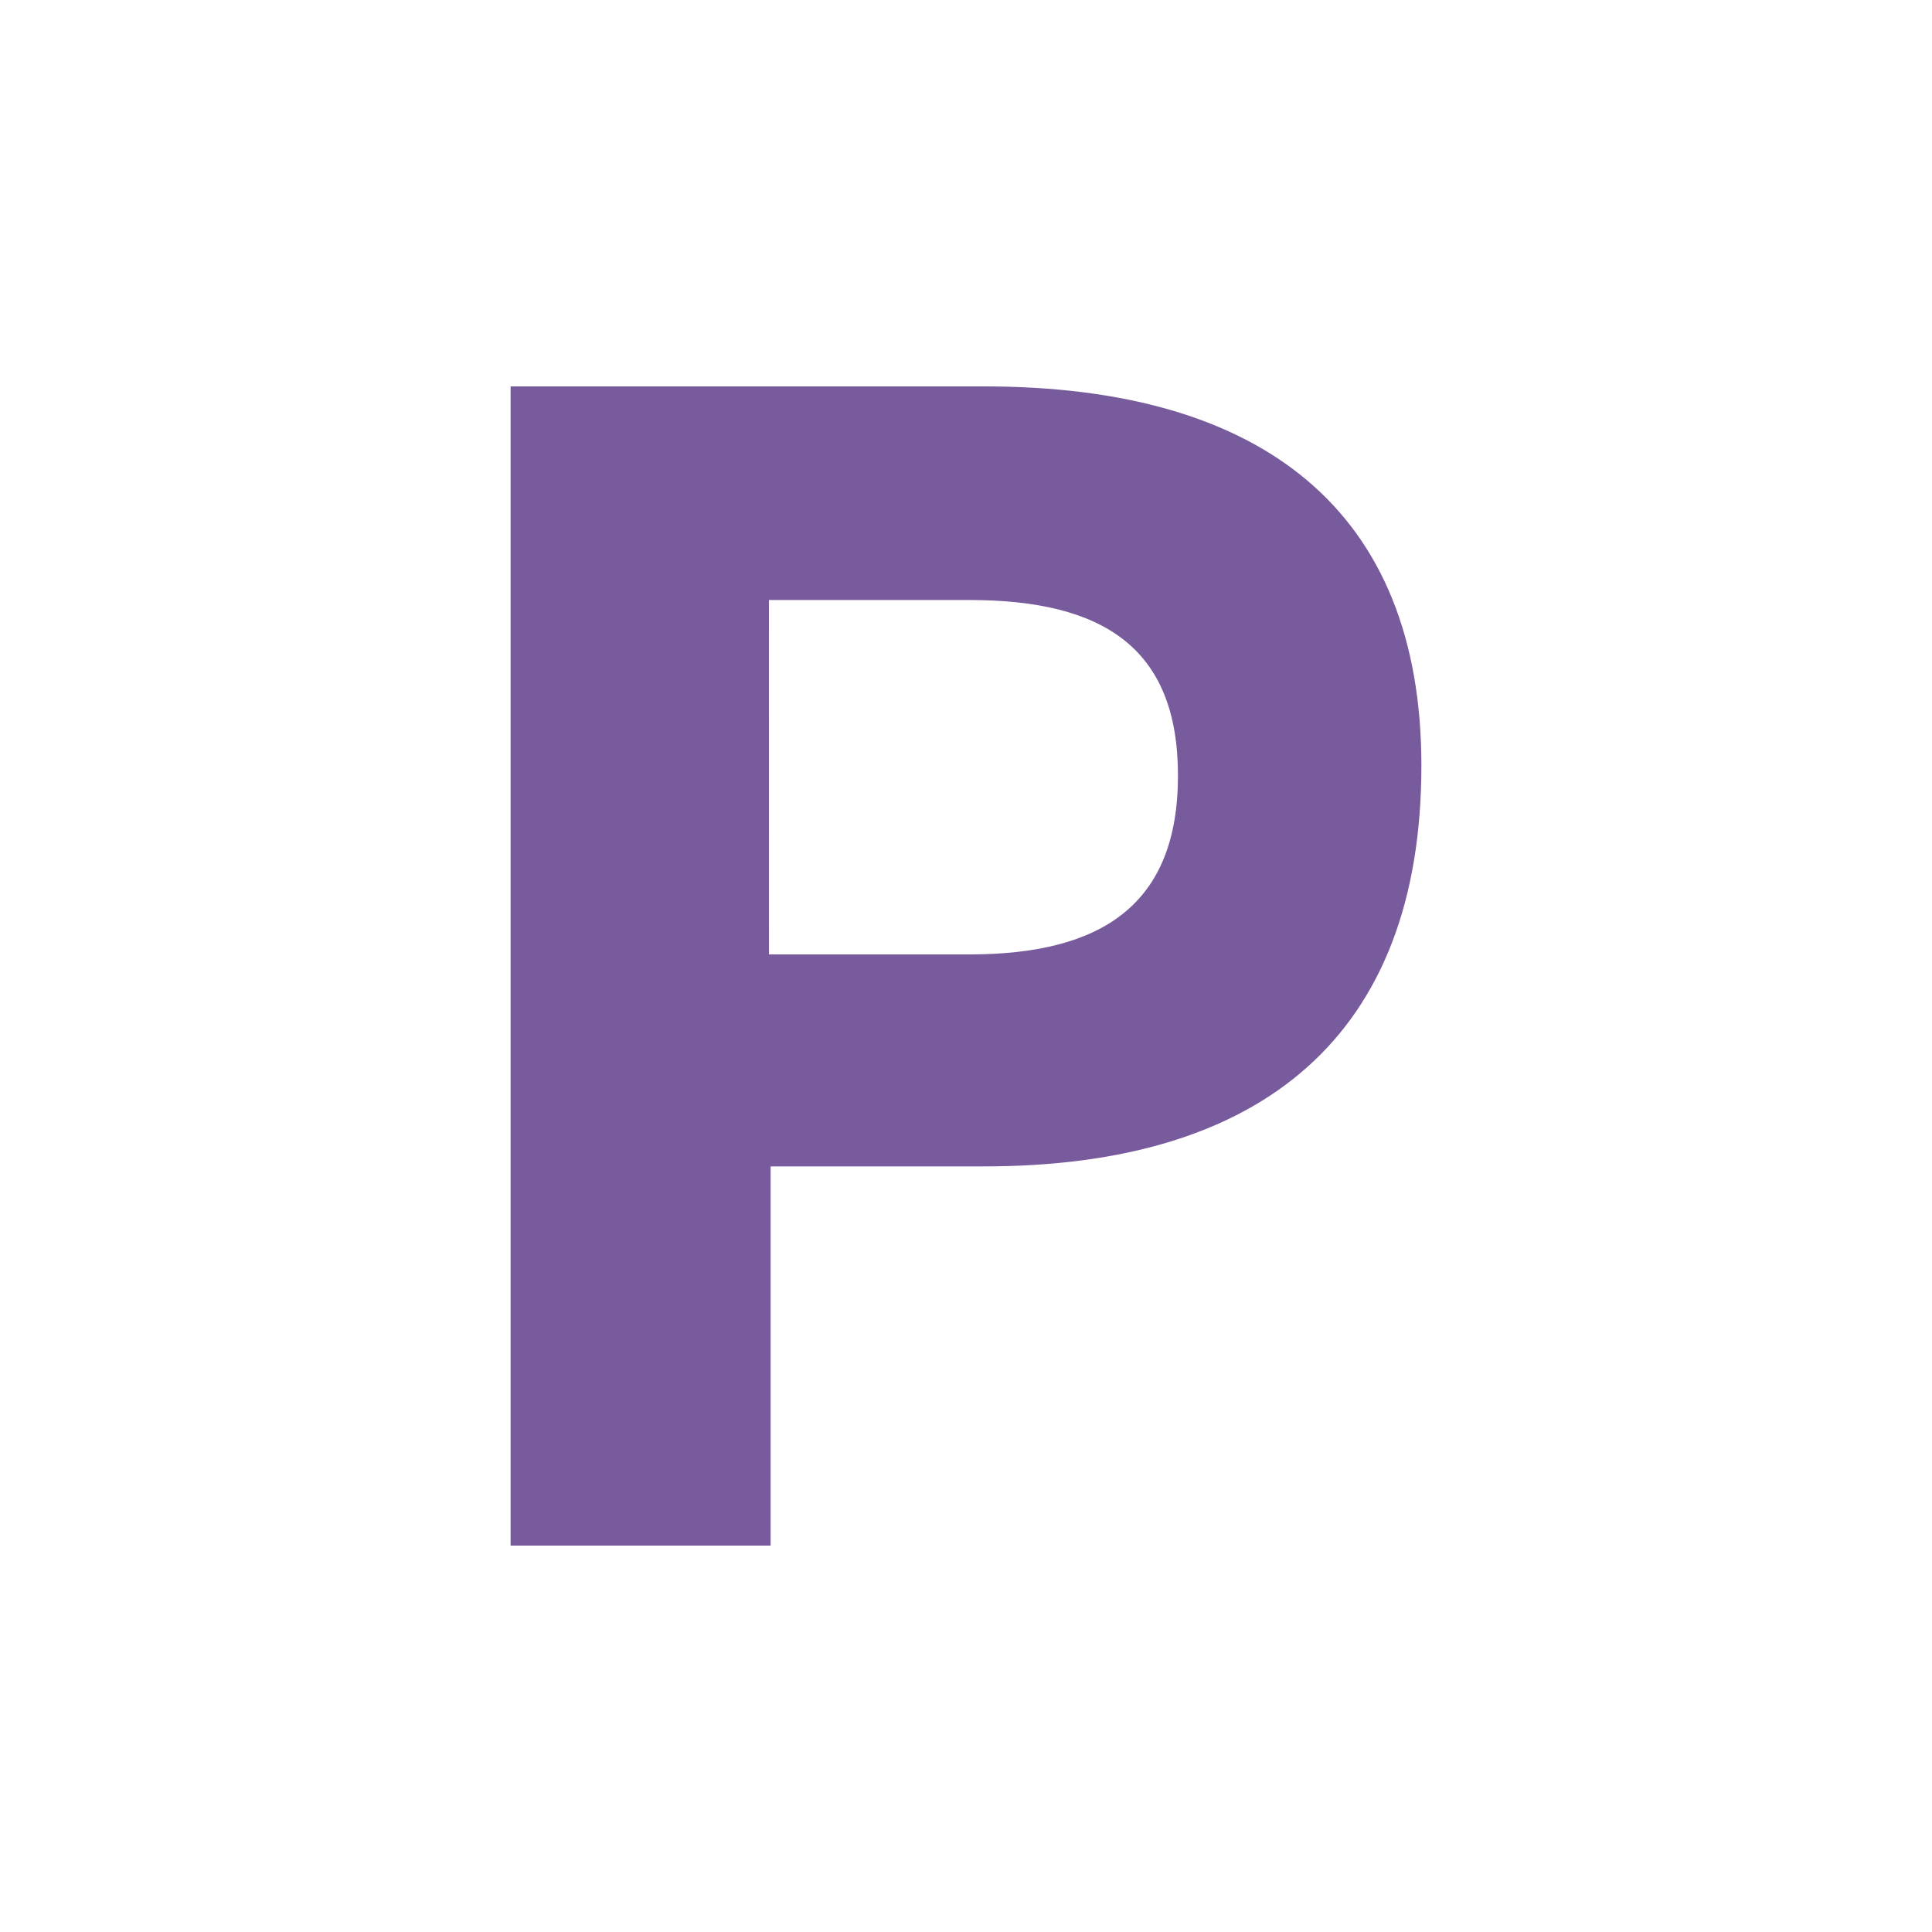
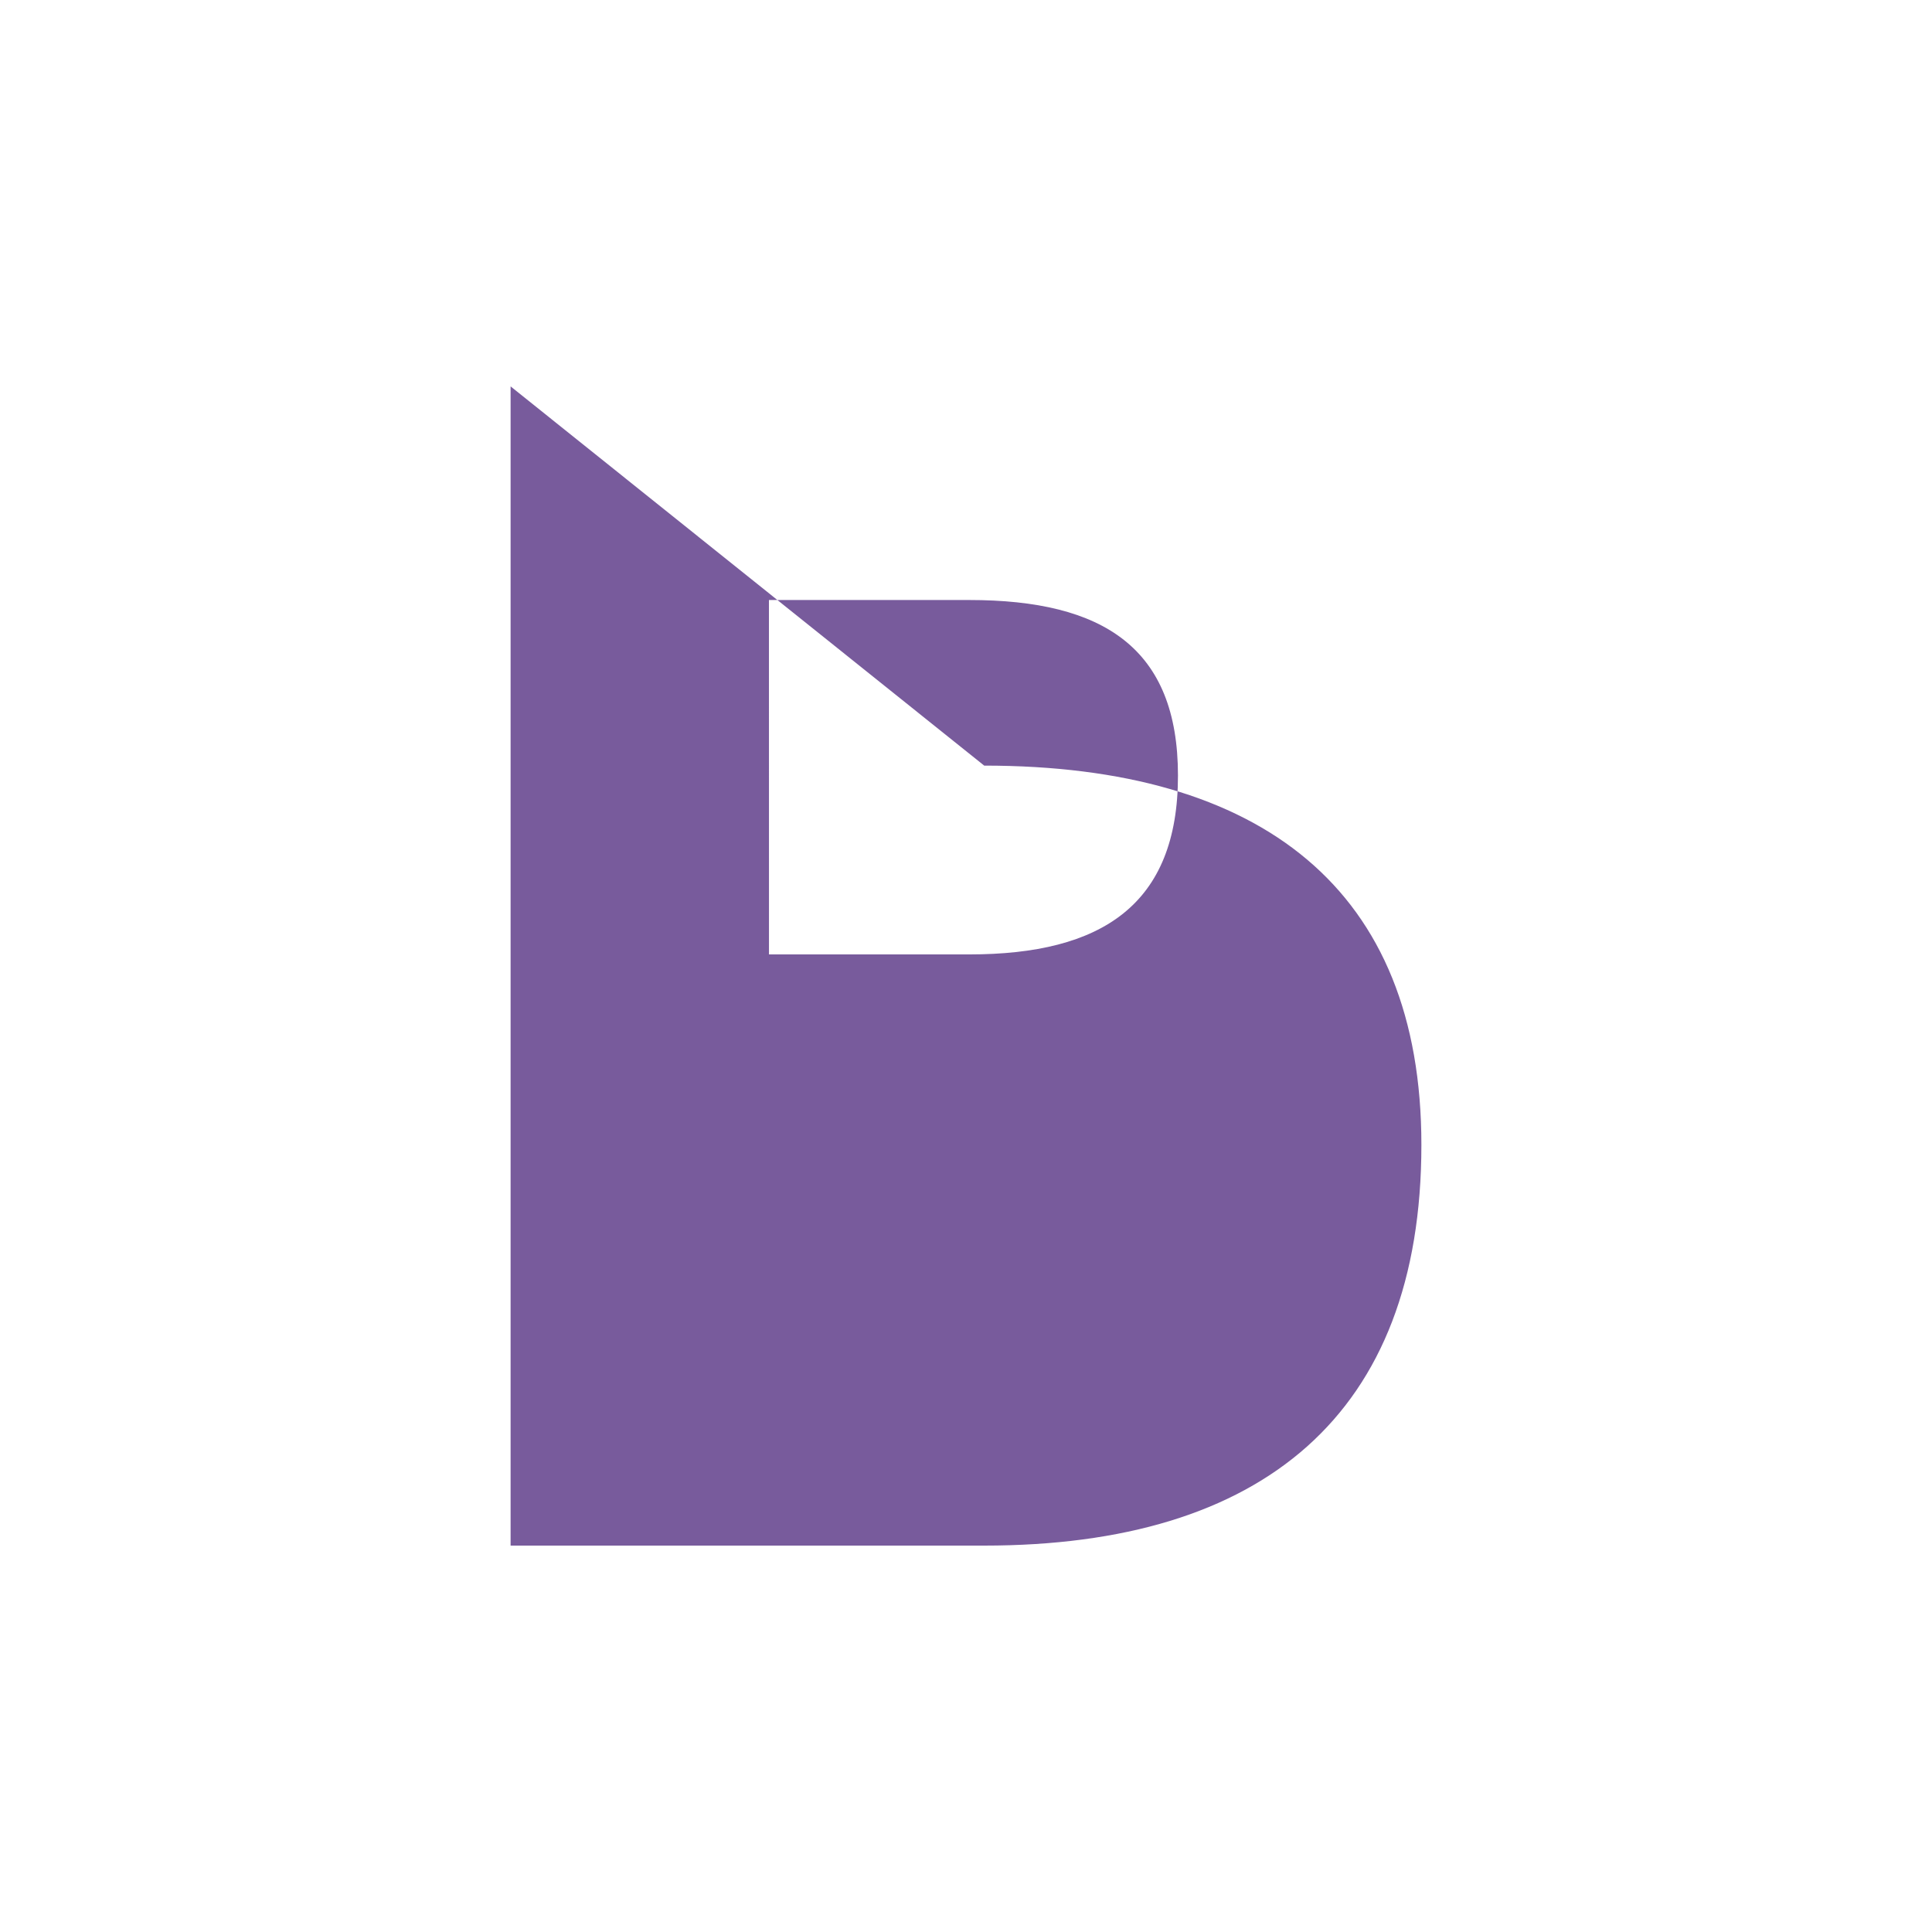
<svg xmlns="http://www.w3.org/2000/svg" id="svg4" xml:space="preserve" enable-background="new 0 0 200 200" viewBox="0 0 200 200" y="0px" x="0px" version="1.1">
  <defs id="defs8" />
-   <path id="path2" d="m52.857 40v120h26.916v-39.256h22.111c28.801 0 45.258-13.545 45.258-41.488 0-26.4-16.456-39.256-45.258-39.256zm26.744 22.113h20.742c13.885 0 21.6 4.972 21.6 18.172 0 13.372-7.885 18.516-21.6 18.516h-20.738z" fill="#785b9c" />
+   <path id="path2" d="m52.857 40v120h26.916h22.111c28.801 0 45.258-13.545 45.258-41.488 0-26.4-16.456-39.256-45.258-39.256zm26.744 22.113h20.742c13.885 0 21.6 4.972 21.6 18.172 0 13.372-7.885 18.516-21.6 18.516h-20.738z" fill="#785b9c" />
</svg>